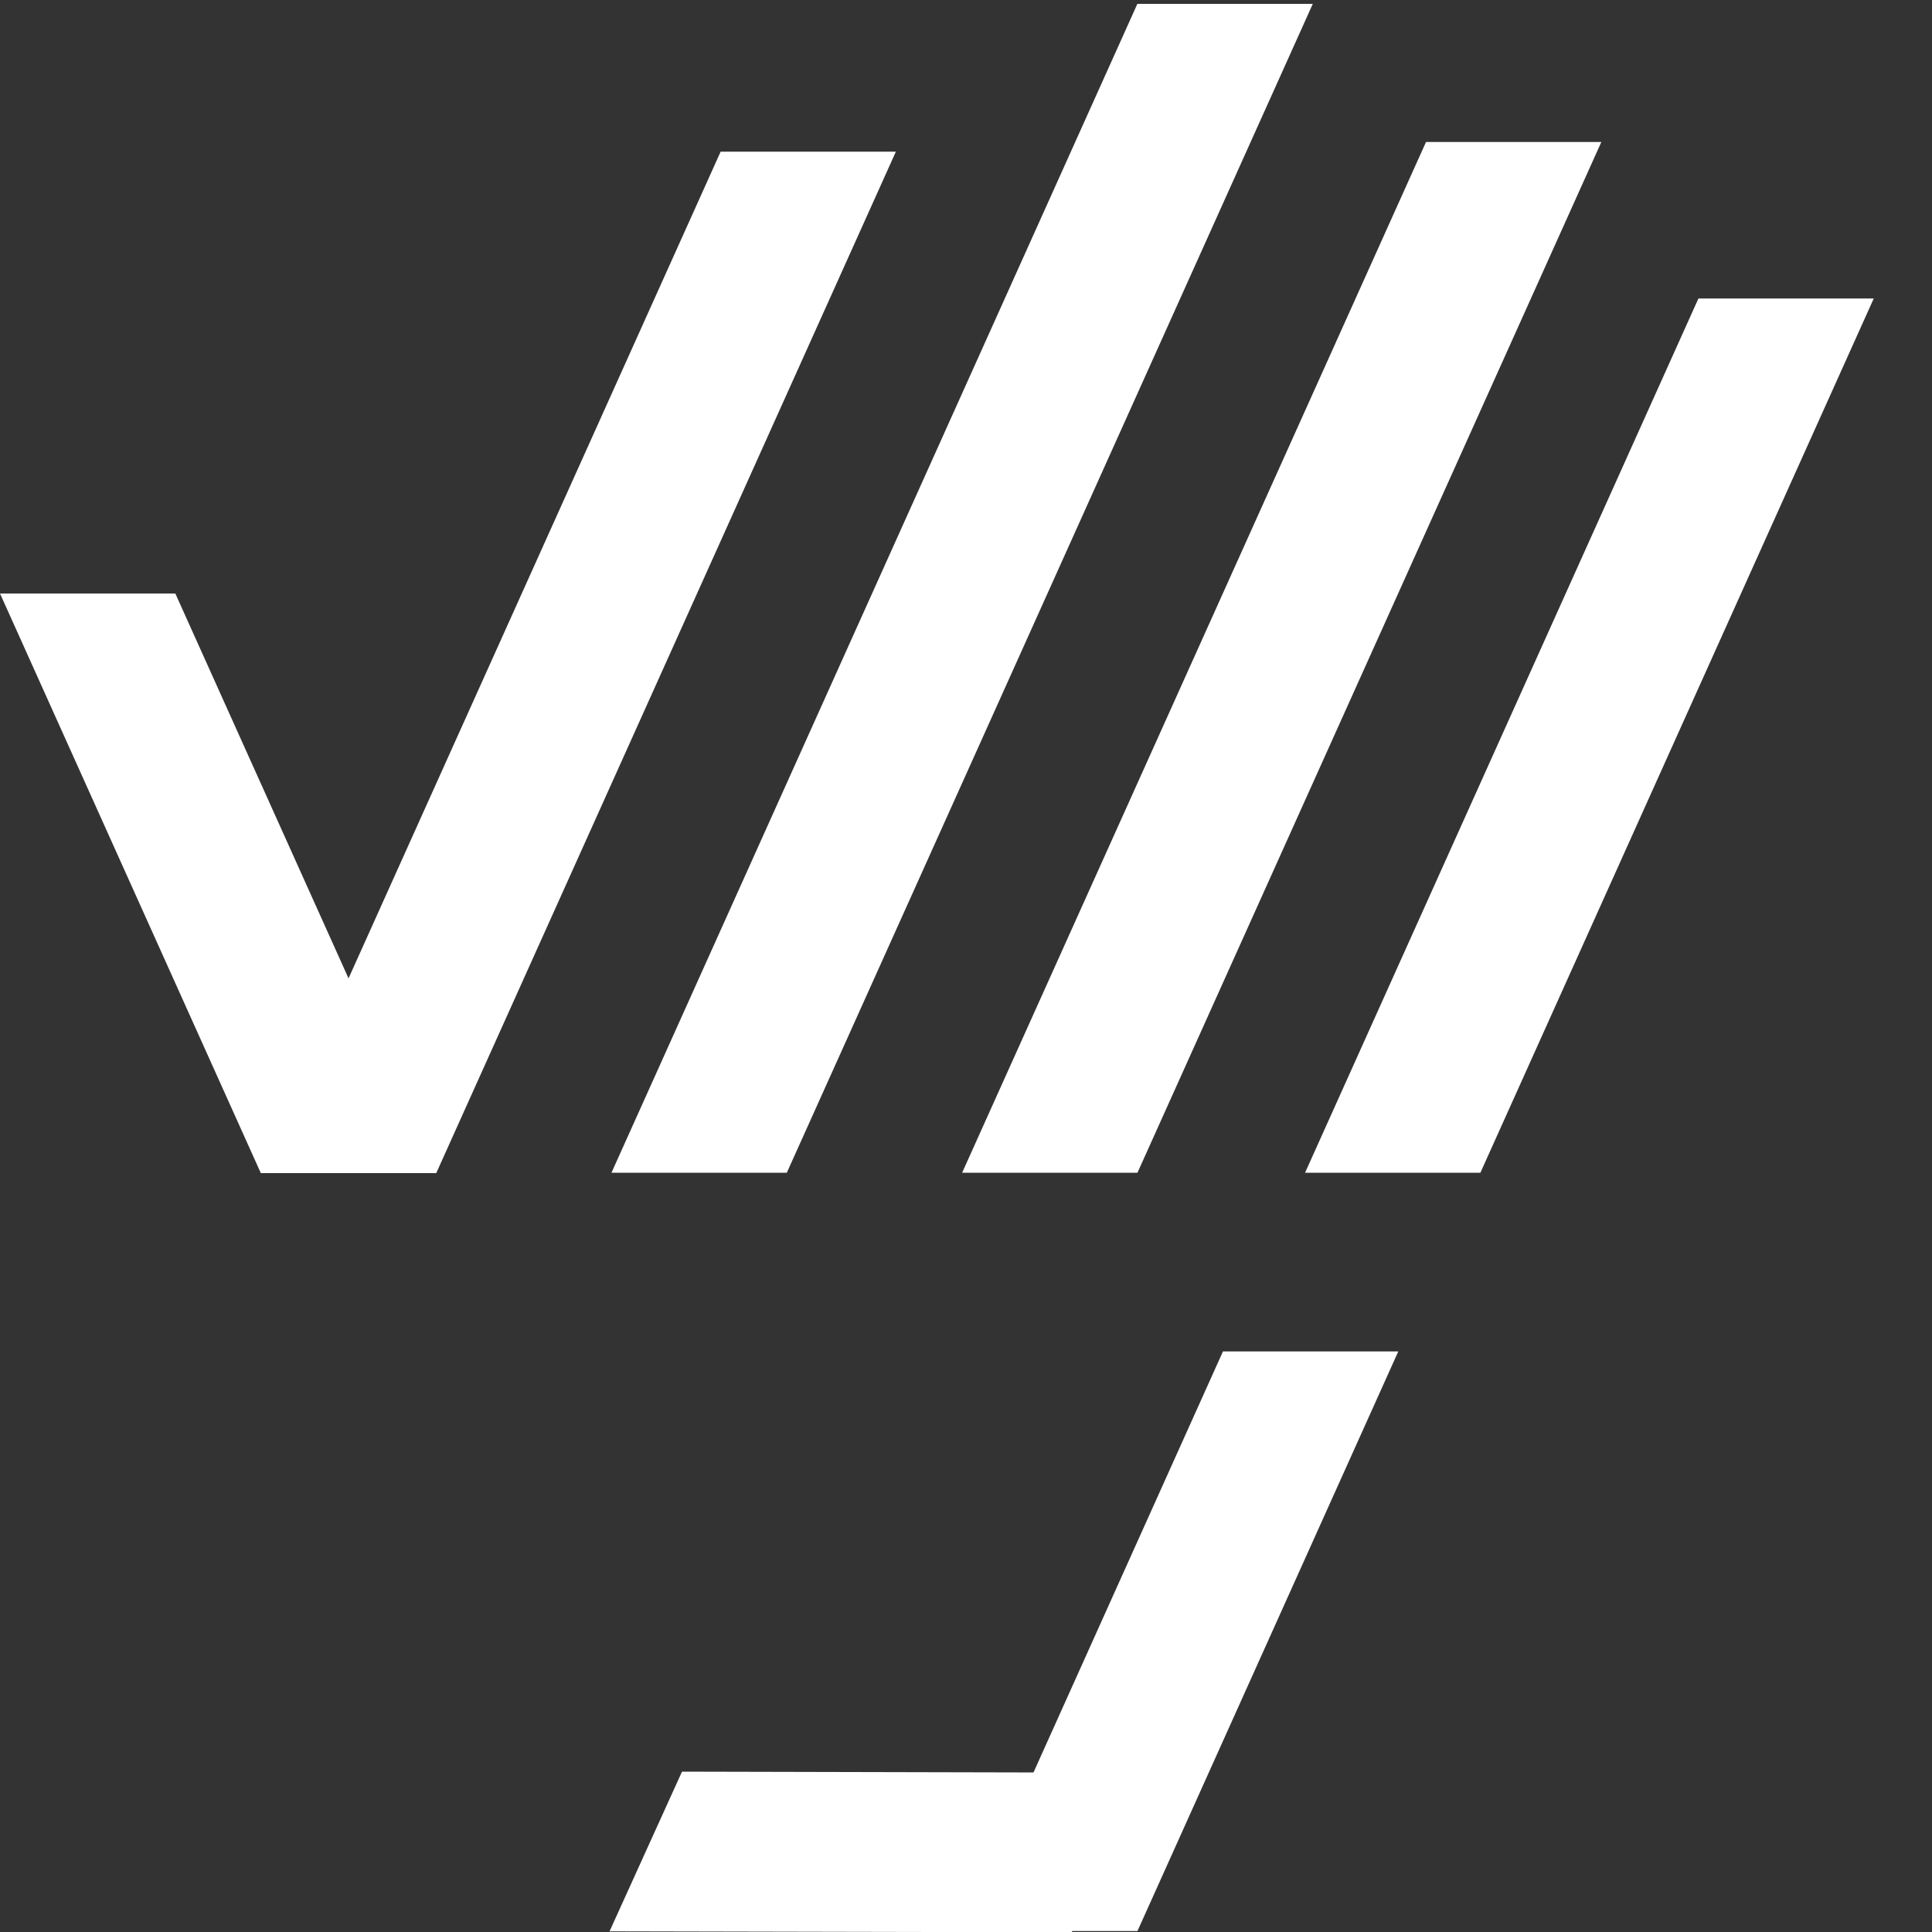
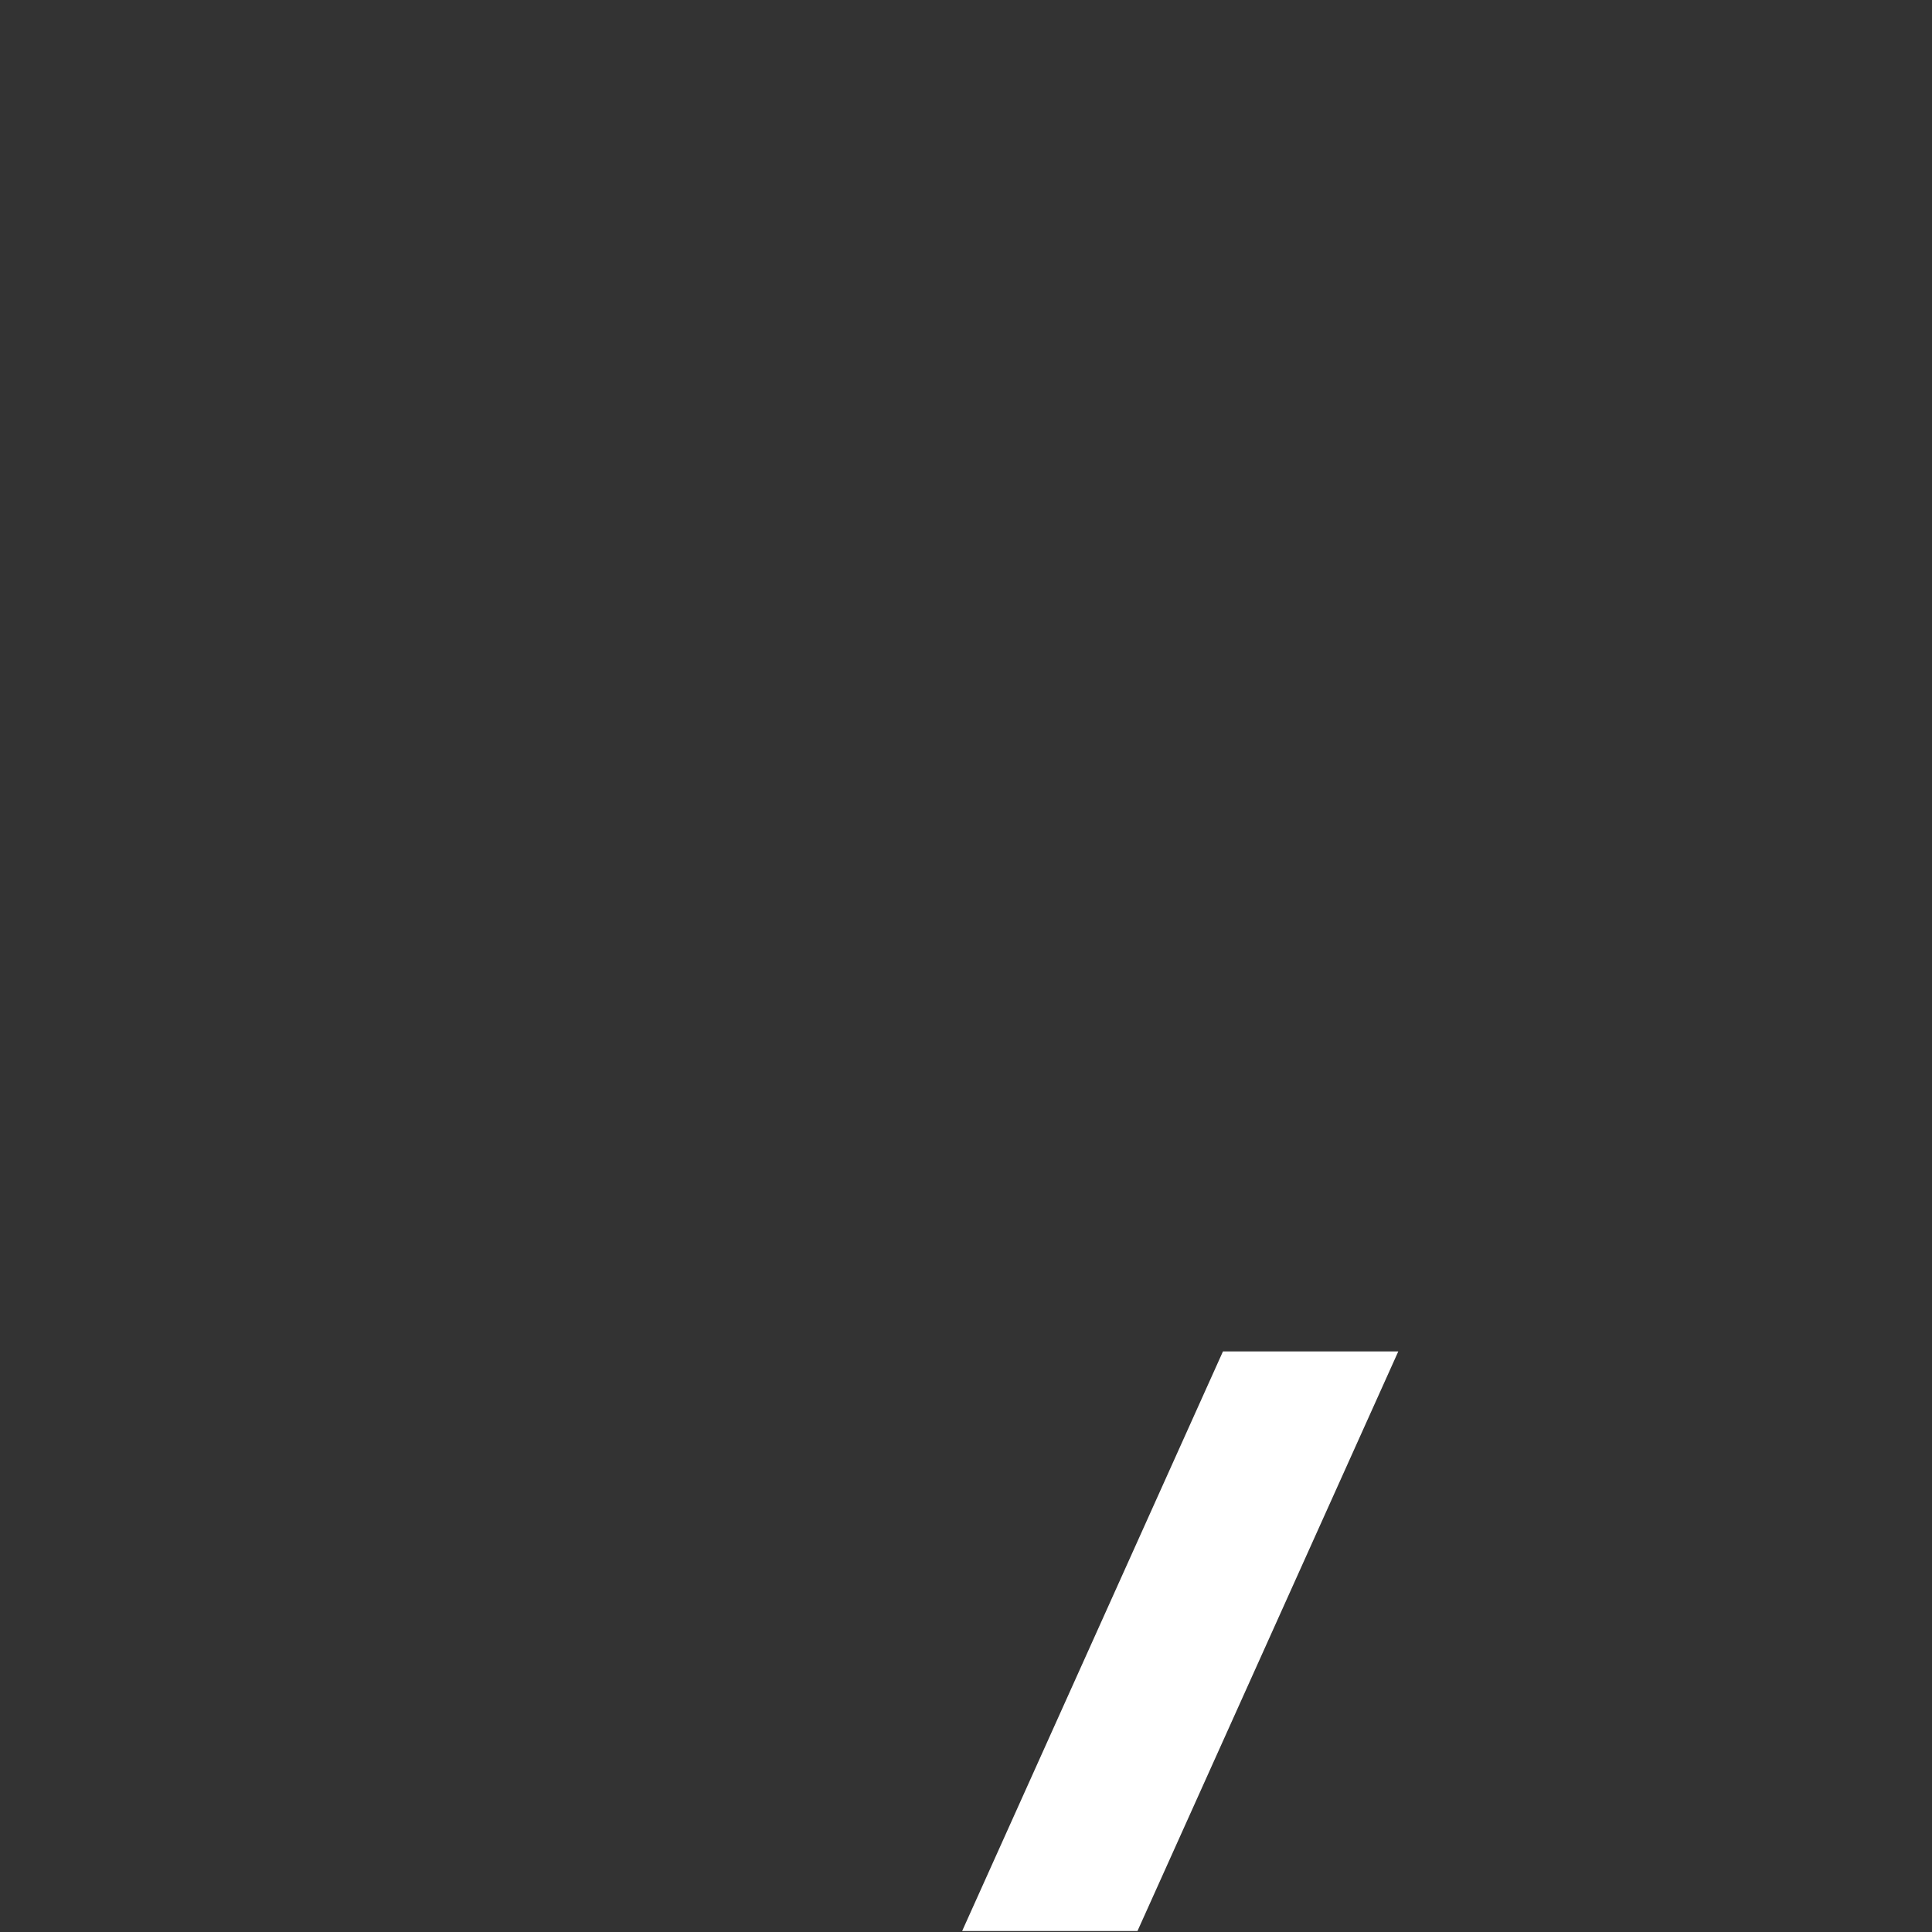
<svg xmlns="http://www.w3.org/2000/svg" width="20" height="20">
  <rect width="100%" height="100%" fill="#333333" stroke="none" />
-   <path fill="#FFF" d="M7.46 1.57l-3.852 8.558-1.793-3.984H0l2.7 6h1.816L9.274 1.57H7.459M6.33 12.14L11.774.04h1.816l-5.445 12.1H6.33m11.252-9.05l-4.072 9.05h1.815l4.072-9.05h-1.815m-2.82-1.62L9.96 12.14h1.815l4.802-10.67h-1.815M7.06 18.34l-.75 1.653 4.784.01.75-1.652-4.784-.011" />
-   <path fill="#FFF" d="M12.66 13.99l-2.7 6h1.815l2.7-6H12.66" />
+   <path fill="#FFF" d="M12.66 13.99l-2.7 6h1.815l2.7-6" />
</svg>